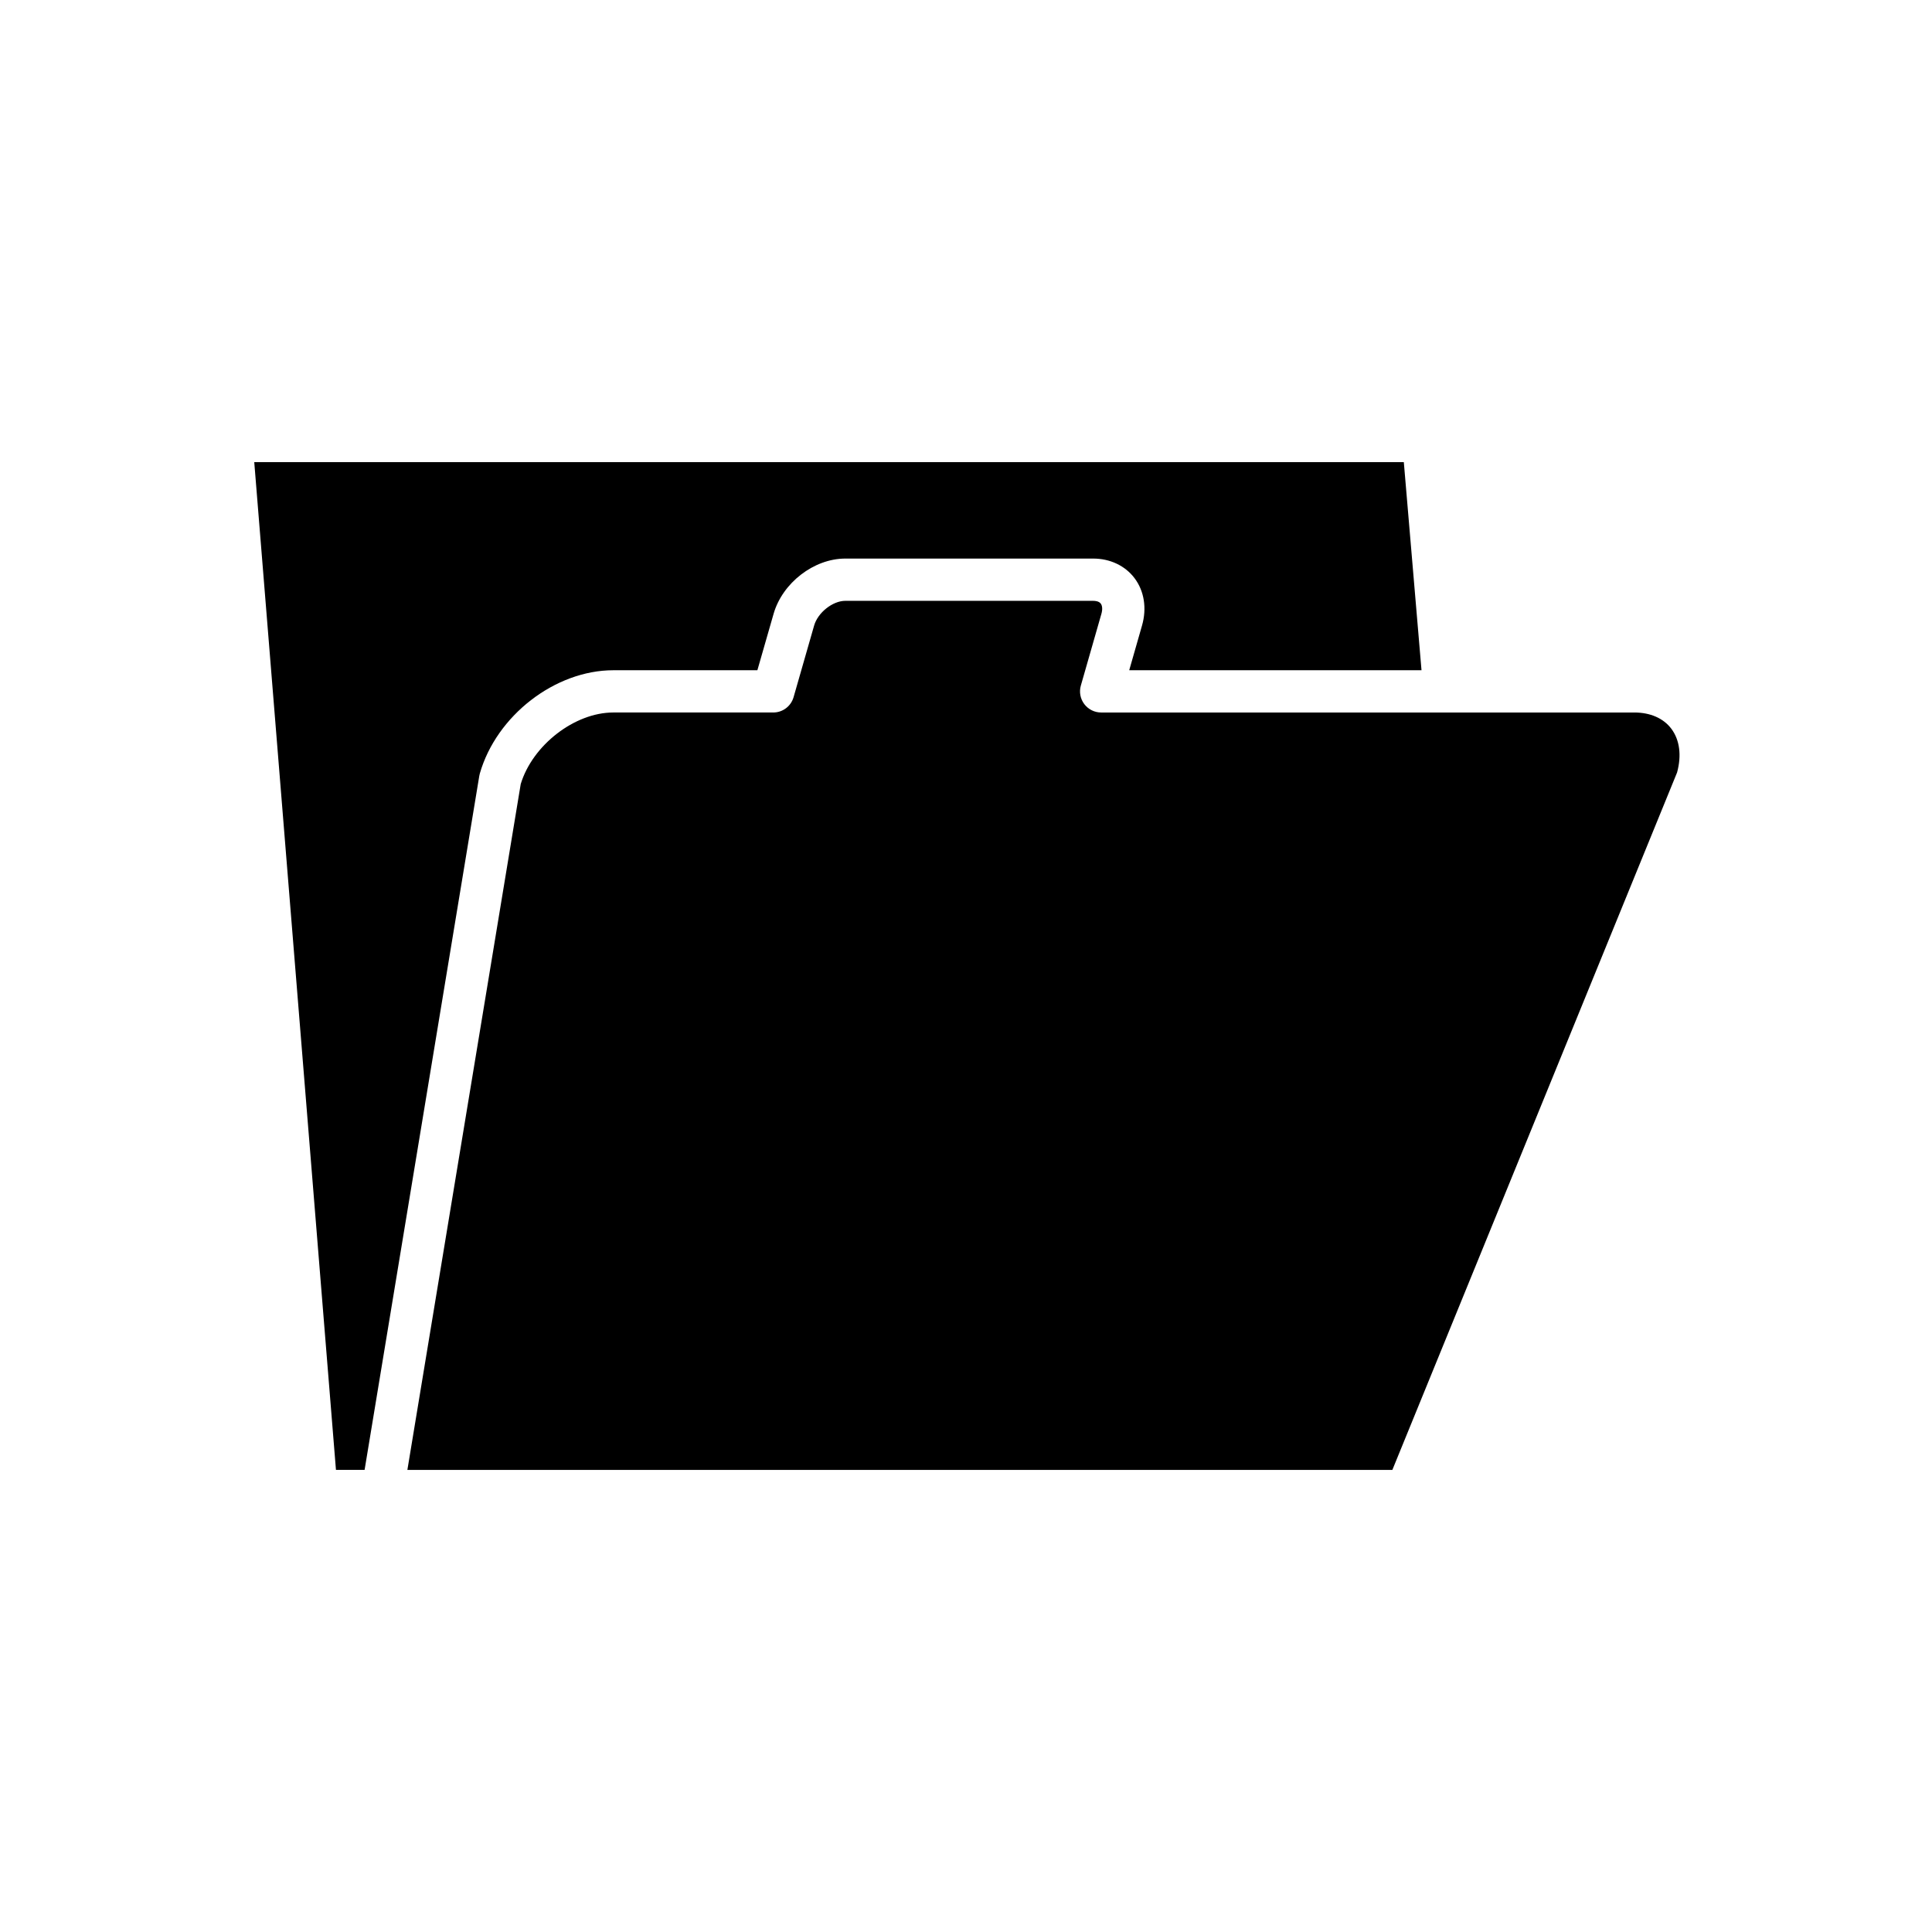
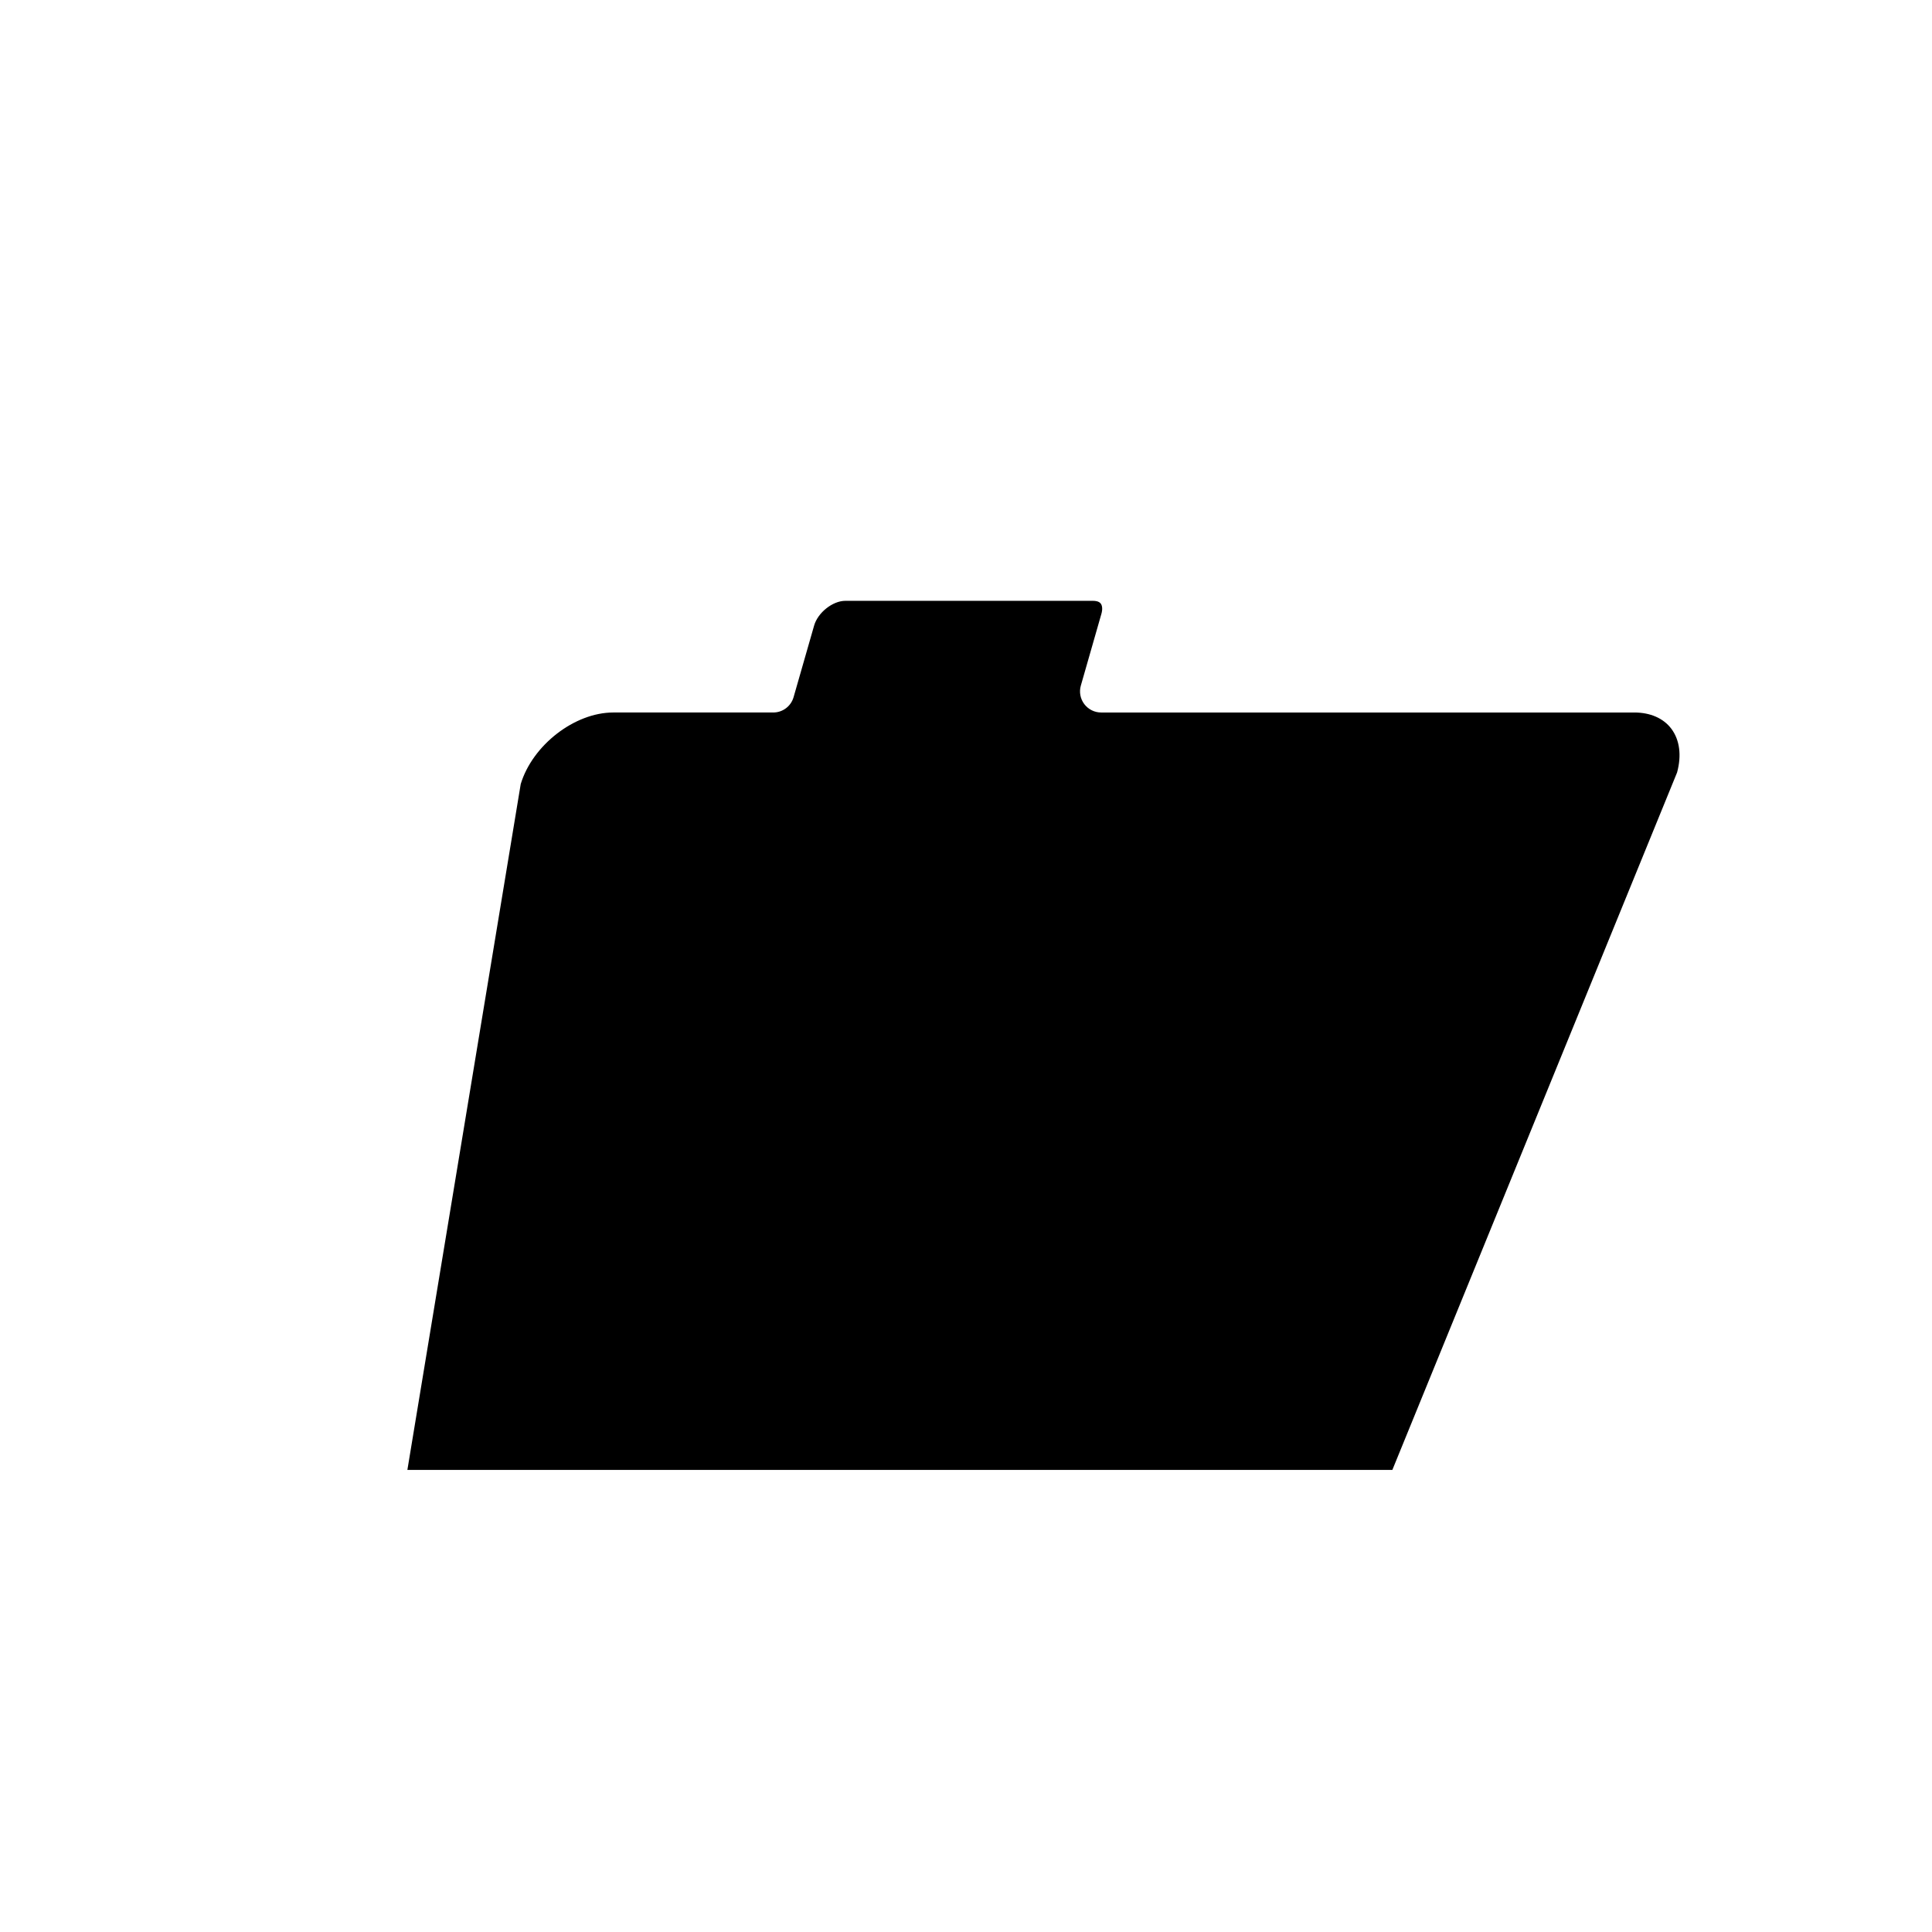
<svg xmlns="http://www.w3.org/2000/svg" fill="#000000" width="800px" height="800px" version="1.1" viewBox="144 144 512 512">
  <g>
    <path d="m435.88 306.68c0.328-1.152 0.266-2.144-0.164-2.715-0.48-0.645-1.469-0.738-2.016-0.738h-65.691c-3.34 0-7.269 3.117-8.254 6.539l-5.449 18.996c-0.688 2.398-2.879 4.055-5.379 4.055h-42.391c-10.254 0-21.418 8.652-24.539 18.969l-30.035 181.75h261.03l75.453-184.82c1.234-4.535 0.695-8.648-1.531-11.605-2.09-2.766-5.566-4.293-9.797-4.293h-141.3c-1.754 0-3.41-0.824-4.473-2.231-1.055-1.398-1.395-3.219-0.906-4.91z" />
-     <path d="m211.38 266.47 21.652 267.06h7.59l30.395-183.91c0.031-0.215 0.082-0.422 0.141-0.629 4.402-15.352 19.941-27.371 35.387-27.371h38.168l4.293-14.941c2.352-8.215 10.699-14.652 19.012-14.652h65.688c4.477 0 8.473 1.891 10.961 5.195 2.57 3.41 3.289 7.981 1.98 12.547l-3.394 11.852h77.461l-4.688-55.148z" />
  </g>
</svg>